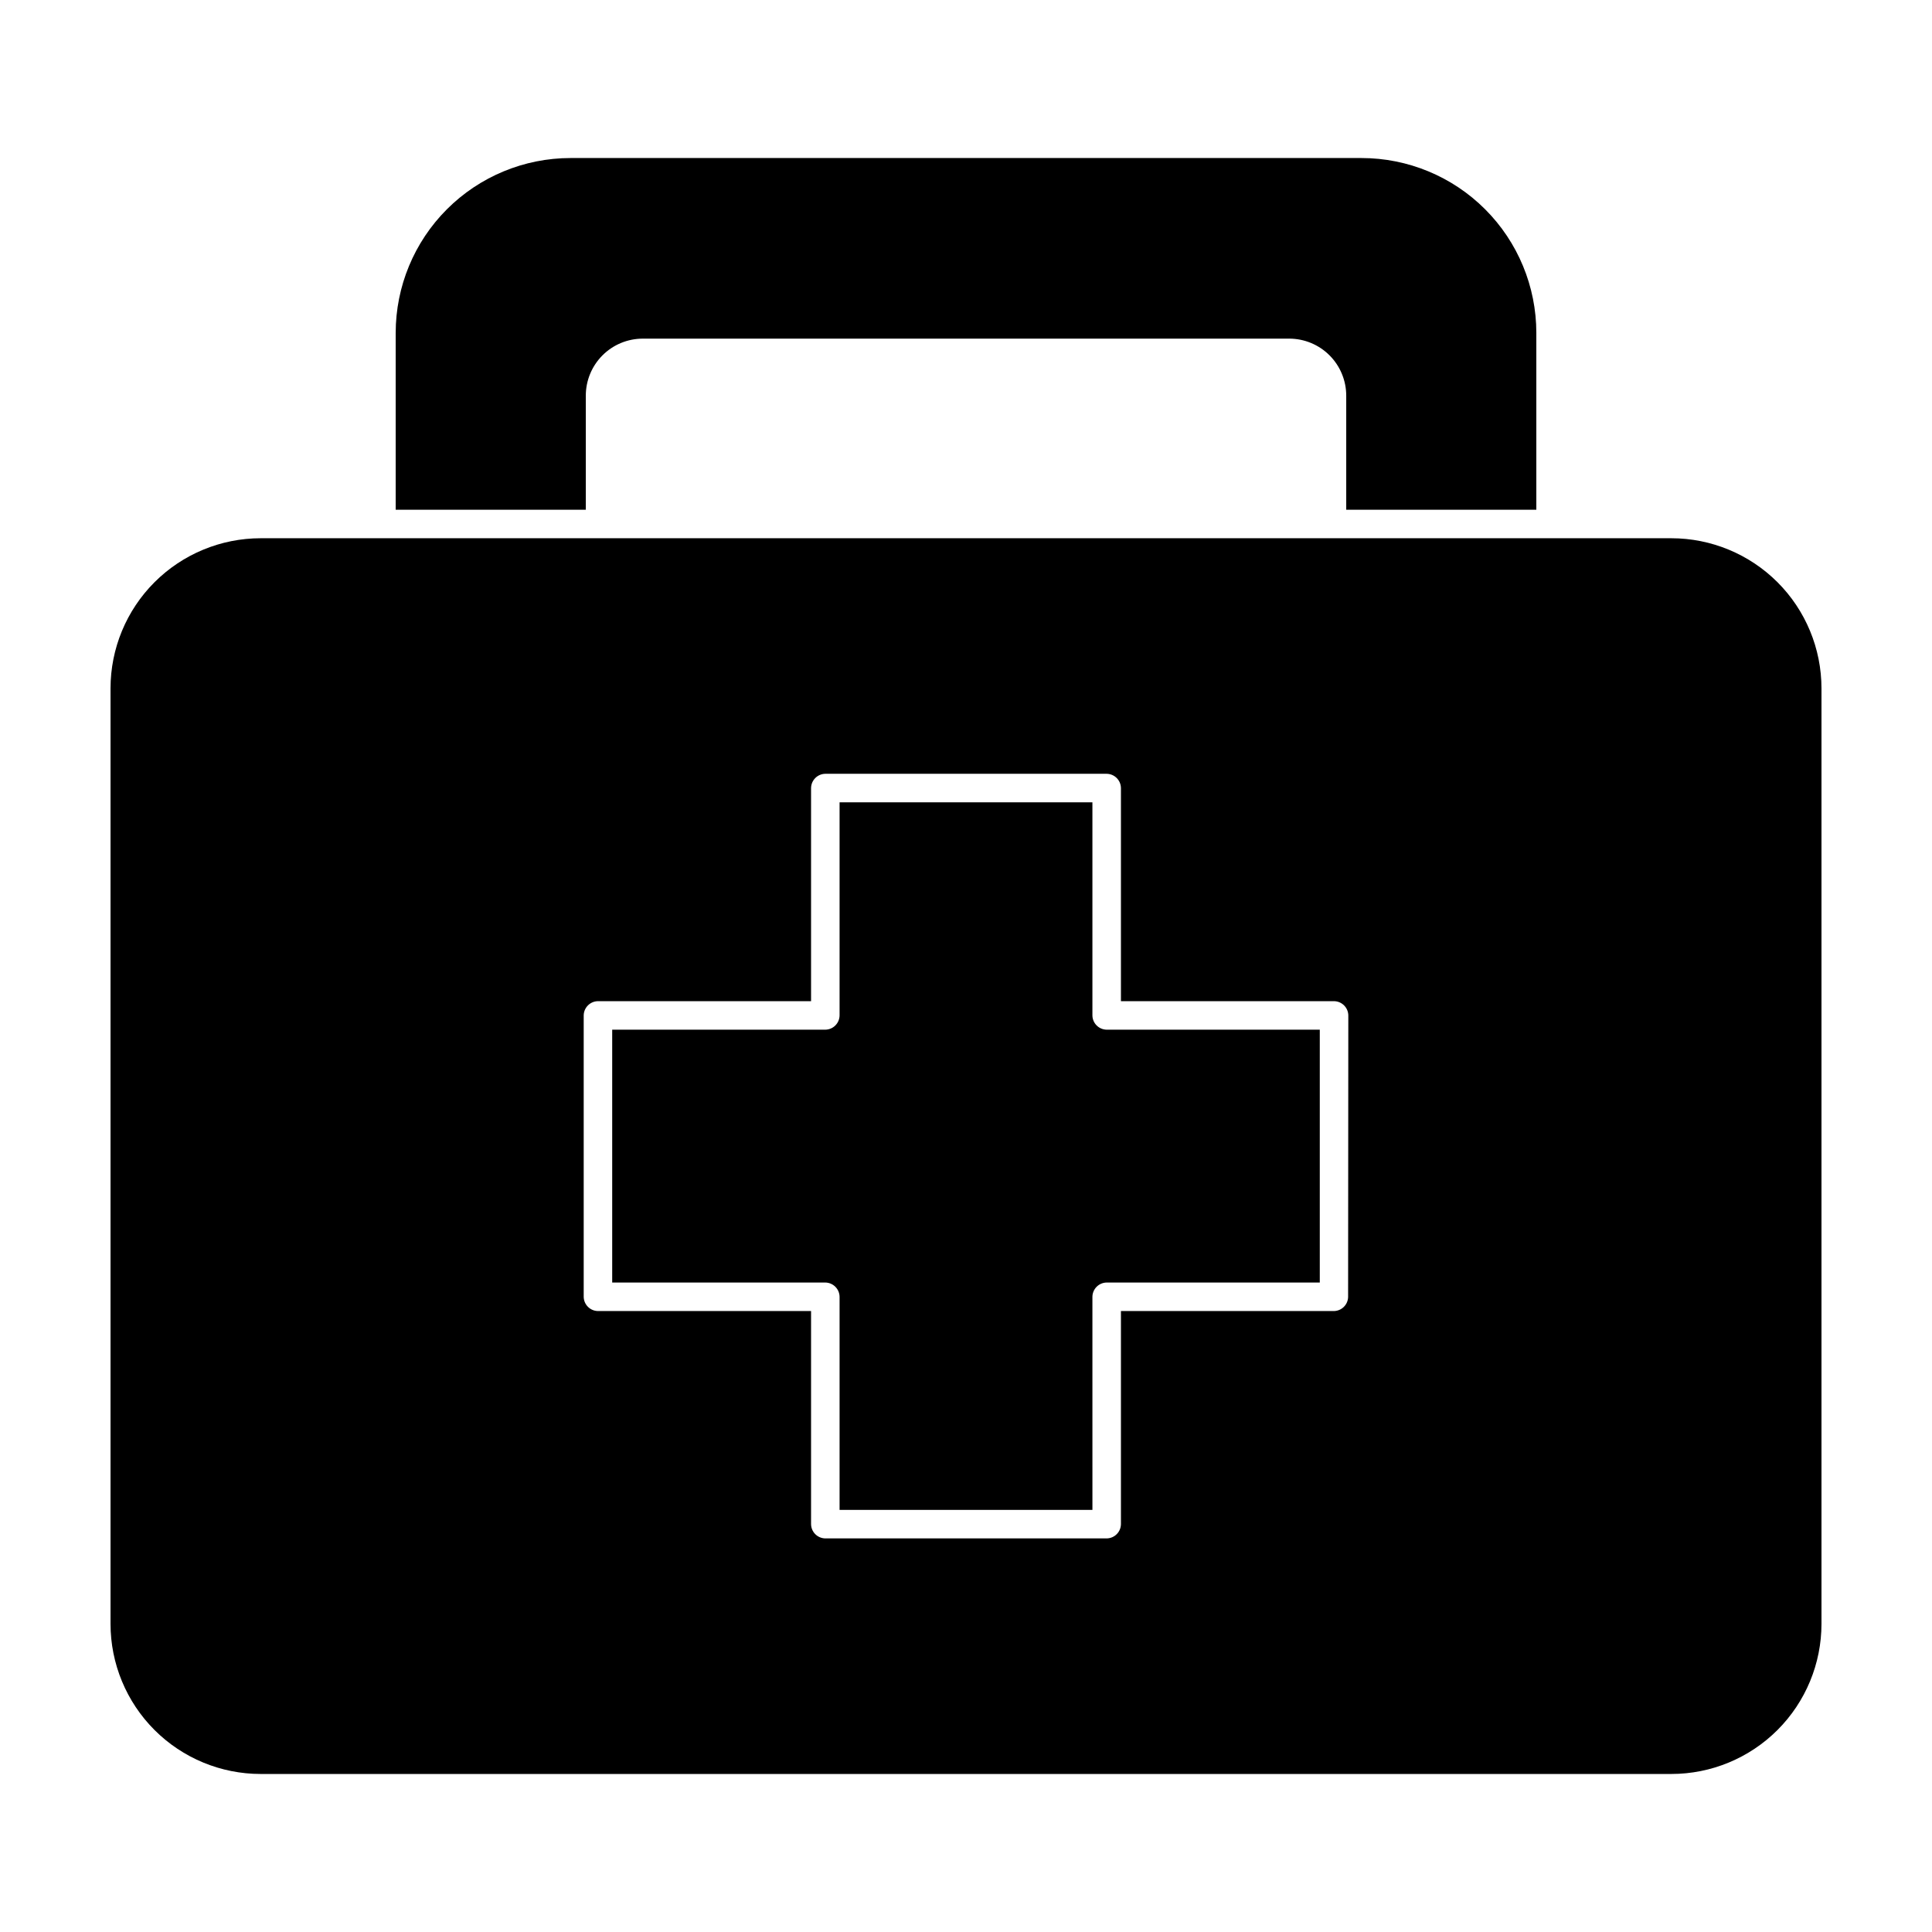
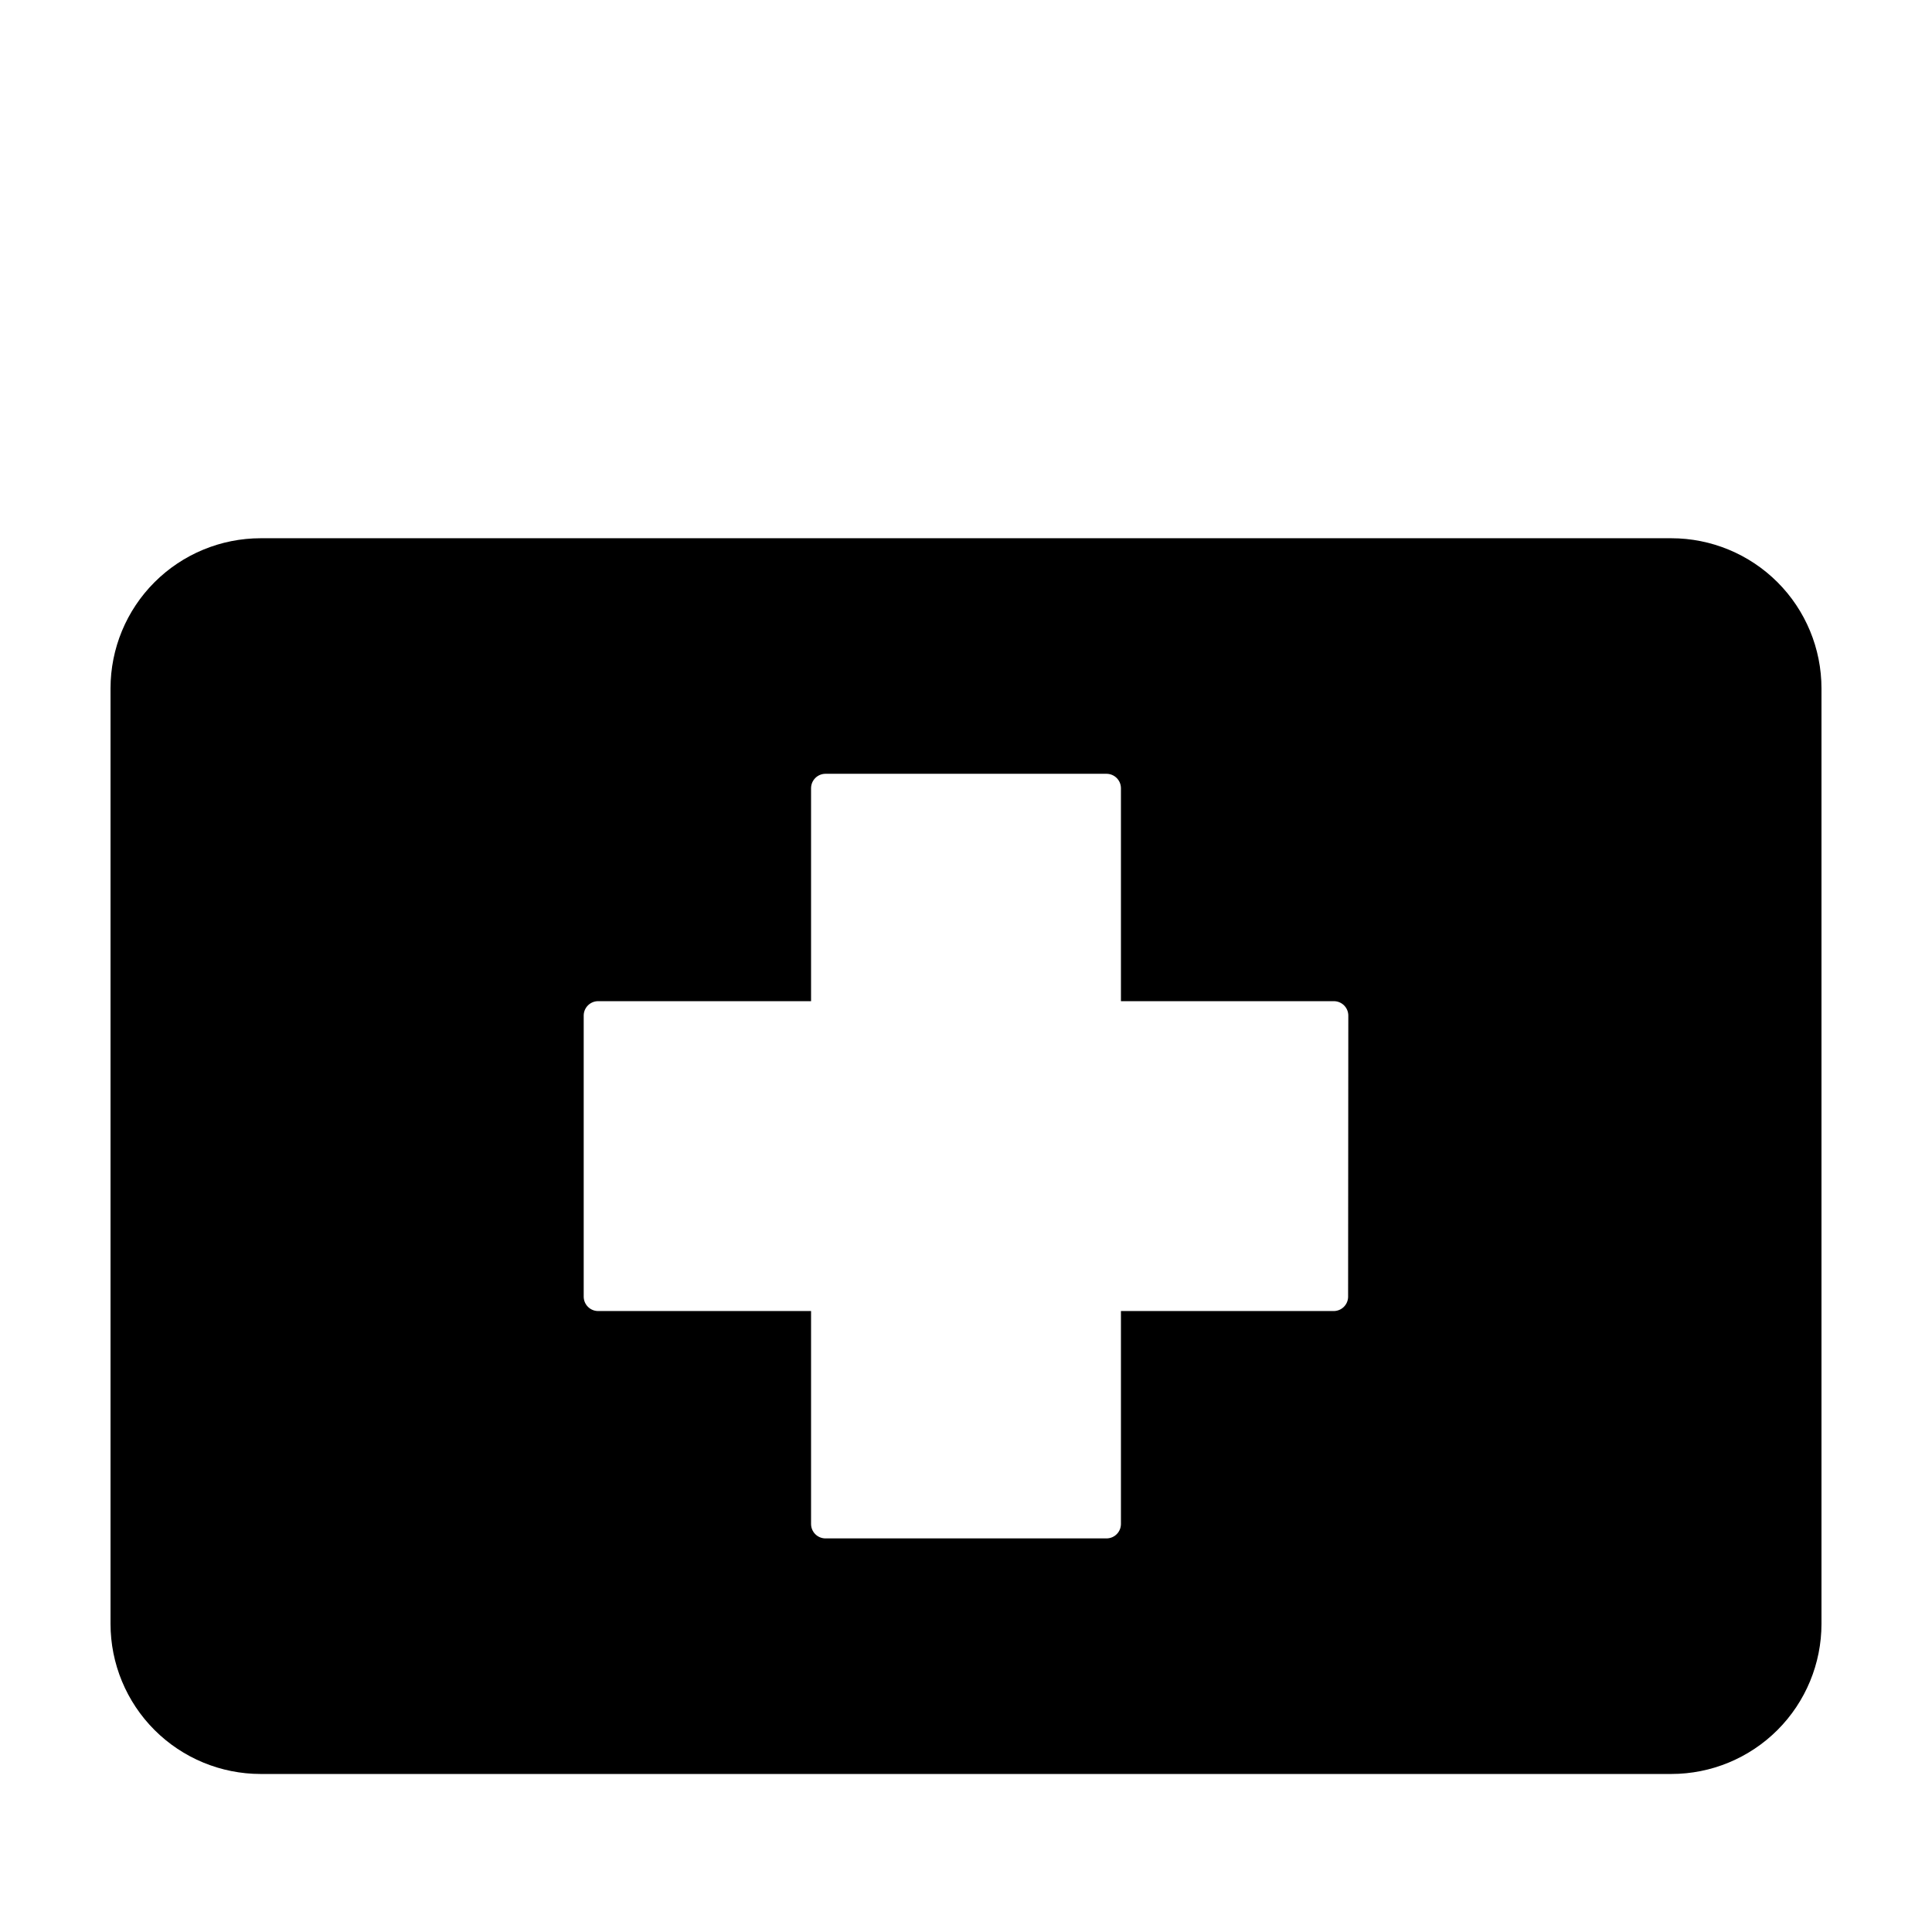
<svg xmlns="http://www.w3.org/2000/svg" fill="#000000" width="800px" height="800px" version="1.1" viewBox="144 144 512 512">
  <g>
-     <path d="m248.86 232.23v46.855h50.383v-30.23c0-4.008 1.59-7.852 4.426-10.688 2.832-2.836 6.68-4.426 10.688-4.426h171.29c4.012 0 7.856 1.59 10.688 4.426 2.836 2.836 4.43 6.68 4.43 10.688v30.23h50.379v-46.855c0-12.293-4.883-24.082-13.574-32.773-8.691-8.695-20.484-13.578-32.777-13.578h-209.58c-12.293 0-24.082 4.883-32.777 13.578-8.691 8.691-13.574 20.48-13.574 32.773z" />
    <path d="m586.91 286.64h-373.82c-10.555 0-20.68 4.195-28.145 11.656-7.465 7.465-11.656 17.59-11.656 28.145v247.88c0 10.555 4.191 20.68 11.656 28.145 7.465 7.465 17.59 11.656 28.145 11.656h373.82c10.559 0 20.68-4.191 28.145-11.656 7.465-7.465 11.656-17.59 11.656-28.145v-247.88c0-10.555-4.191-20.68-11.656-28.145-7.465-7.461-17.586-11.656-28.145-11.656zm-85.648 201.02h0.004c-0.027 2.078-1.703 3.754-3.781 3.781h-56.426v56.477c-0.027 2.074-1.703 3.75-3.777 3.777h-74.566c-2.074-0.027-3.75-1.703-3.777-3.777v-56.477h-56.477c-2.074-0.027-3.75-1.703-3.777-3.781v-74.562c0.027-2.074 1.703-3.75 3.777-3.777h56.477v-56.477c0.027-2.078 1.703-3.754 3.777-3.781h74.566c2.074 0.027 3.75 1.703 3.777 3.781v56.477h56.477c2.078 0.027 3.754 1.703 3.781 3.777z" />
-     <path d="m433.5 413.1v-56.477h-67.004v56.477c-0.027 2.074-1.703 3.75-3.781 3.777h-56.477v67.008h56.477c2.078 0.027 3.754 1.703 3.781 3.777v56.477h67.008l-0.004-56.477c0.027-2.074 1.703-3.75 3.781-3.777h56.477v-67.008h-56.477c-2.078-0.027-3.754-1.703-3.781-3.777z" />
  </g>
</svg>